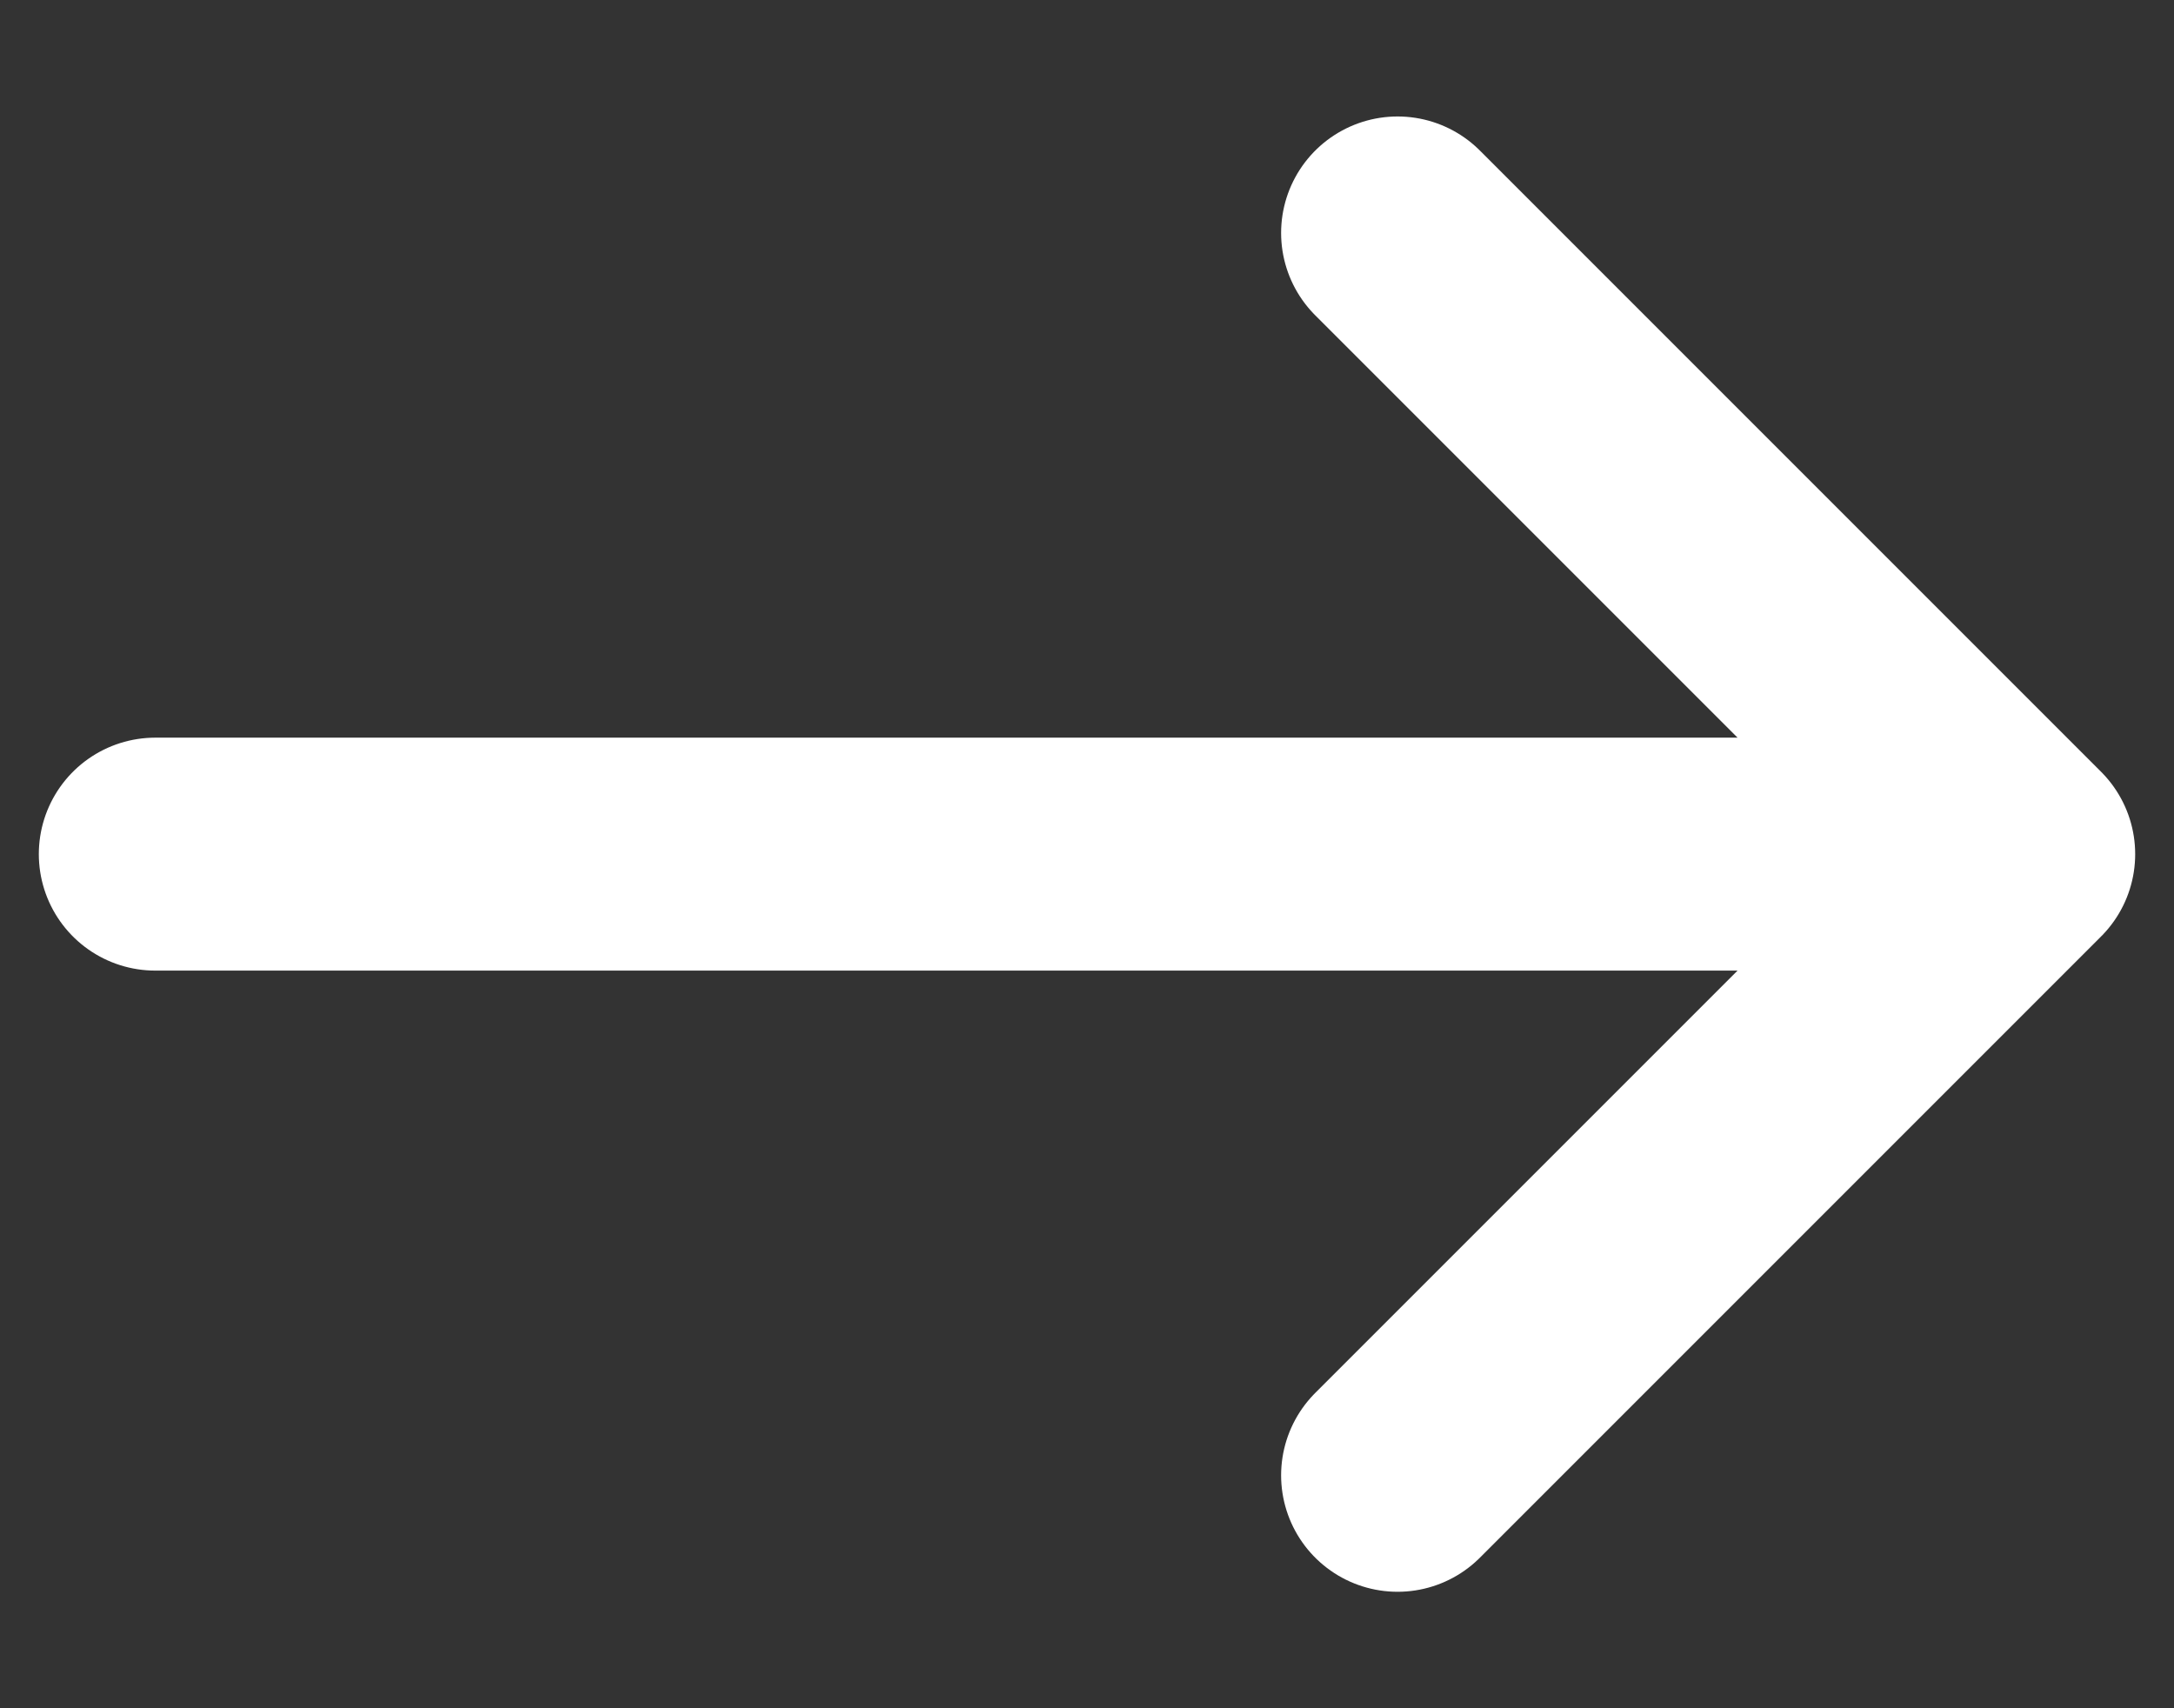
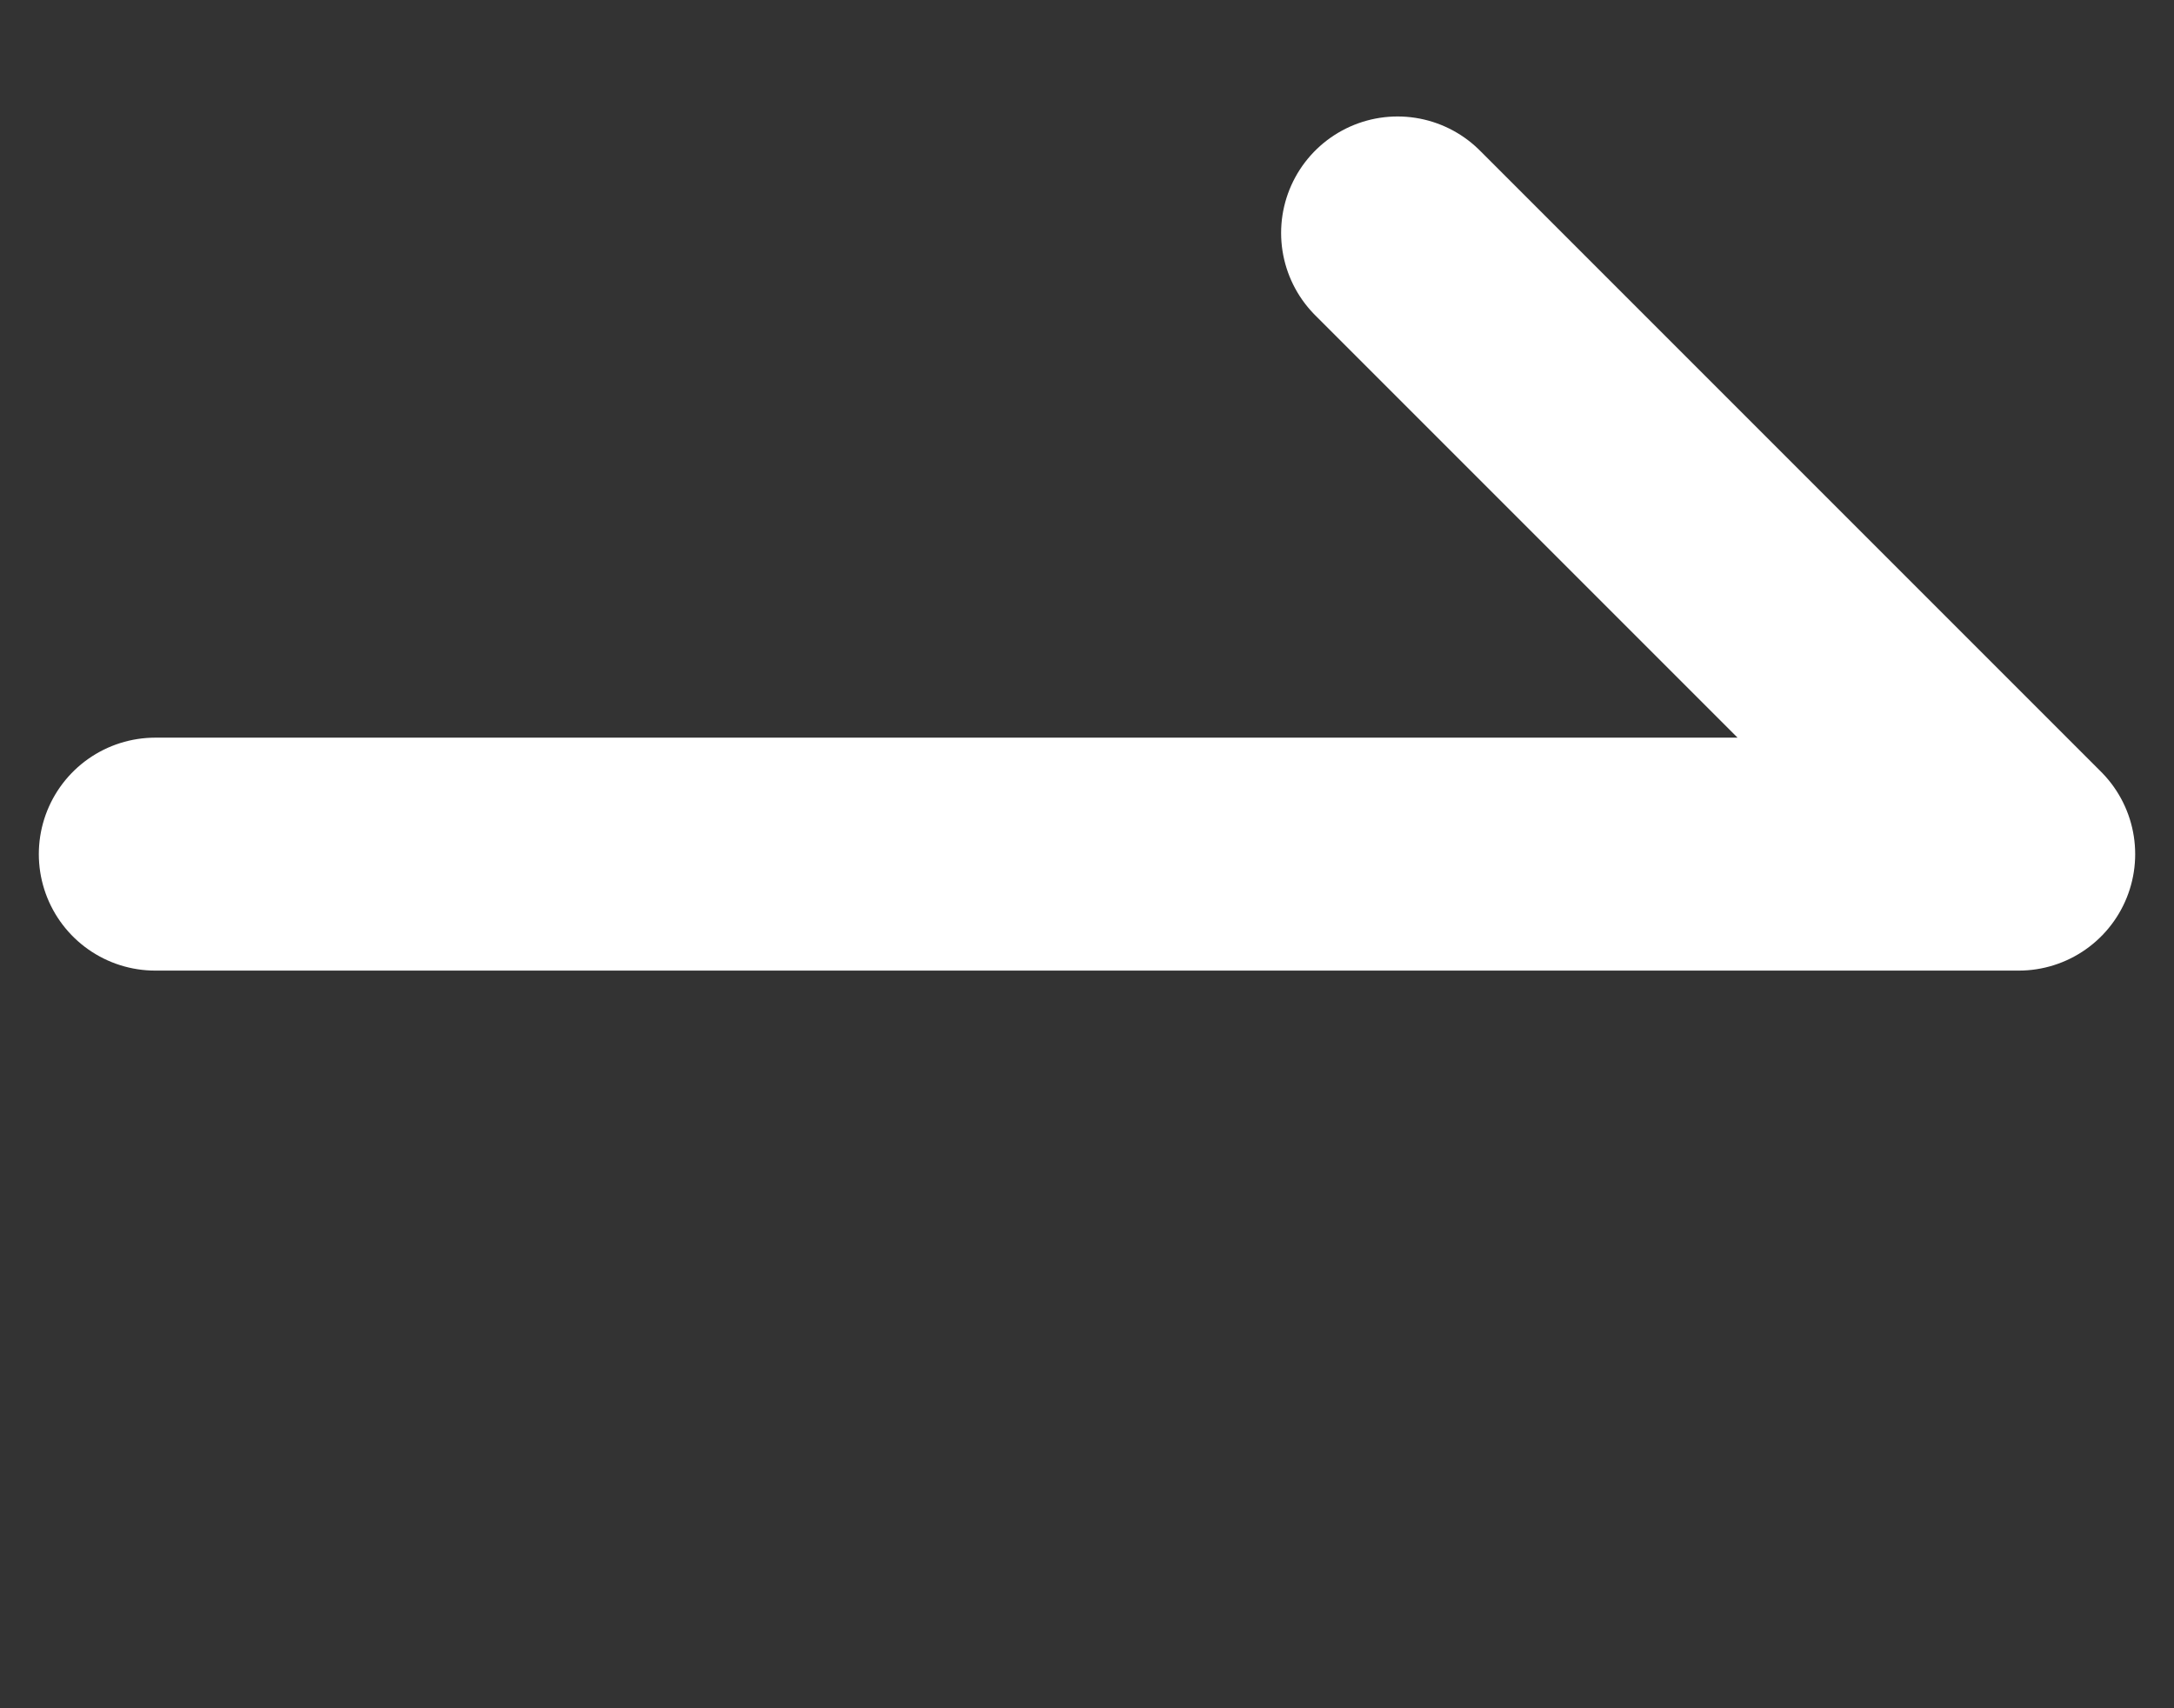
<svg xmlns="http://www.w3.org/2000/svg" width="14" height="11" viewBox="0 0 14 11" fill="none">
  <rect x="0" y="0" width="14" height="11" fill="#333333" stroke="none" />
-   <path d="M9 9.5L13 5.5M13 5.5L9 1.5M13 5.5L1 5.5" stroke="white" stroke-width="1.5" stroke-linecap="round" stroke-linejoin="round" />
+   <path d="M9 9.5M13 5.5L9 1.5M13 5.5L1 5.5" stroke="white" stroke-width="1.5" stroke-linecap="round" stroke-linejoin="round" />
</svg>